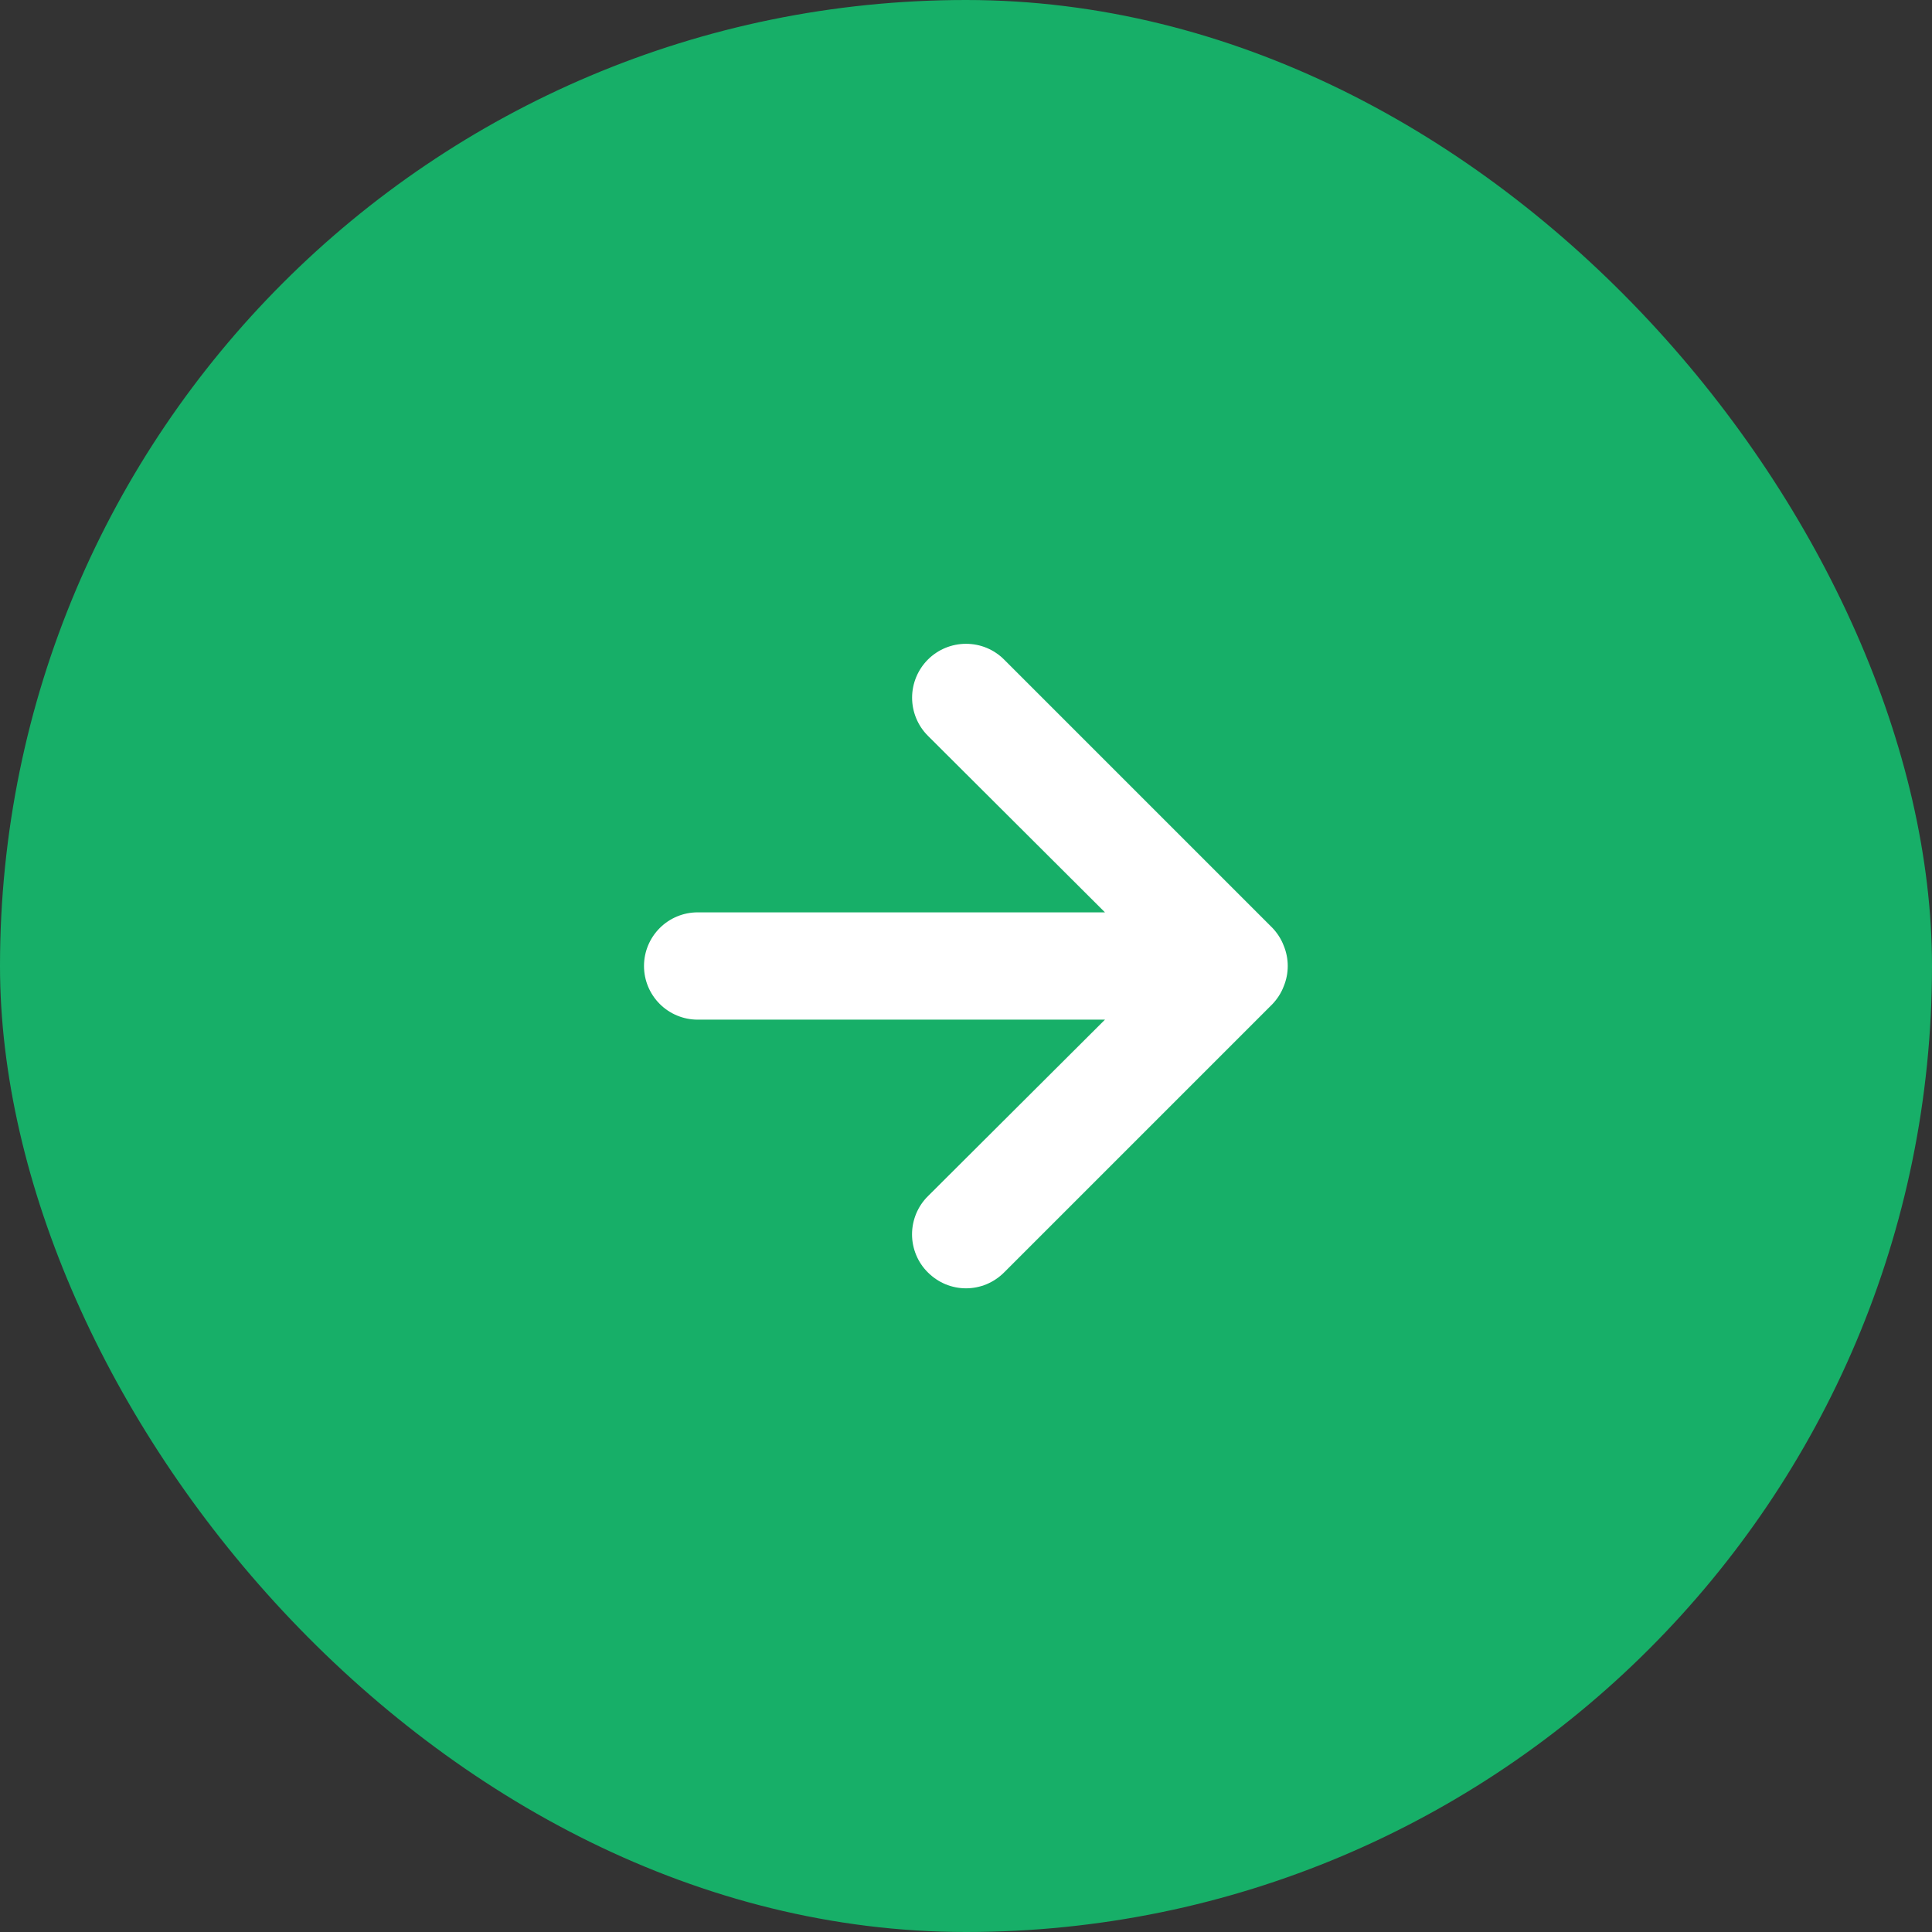
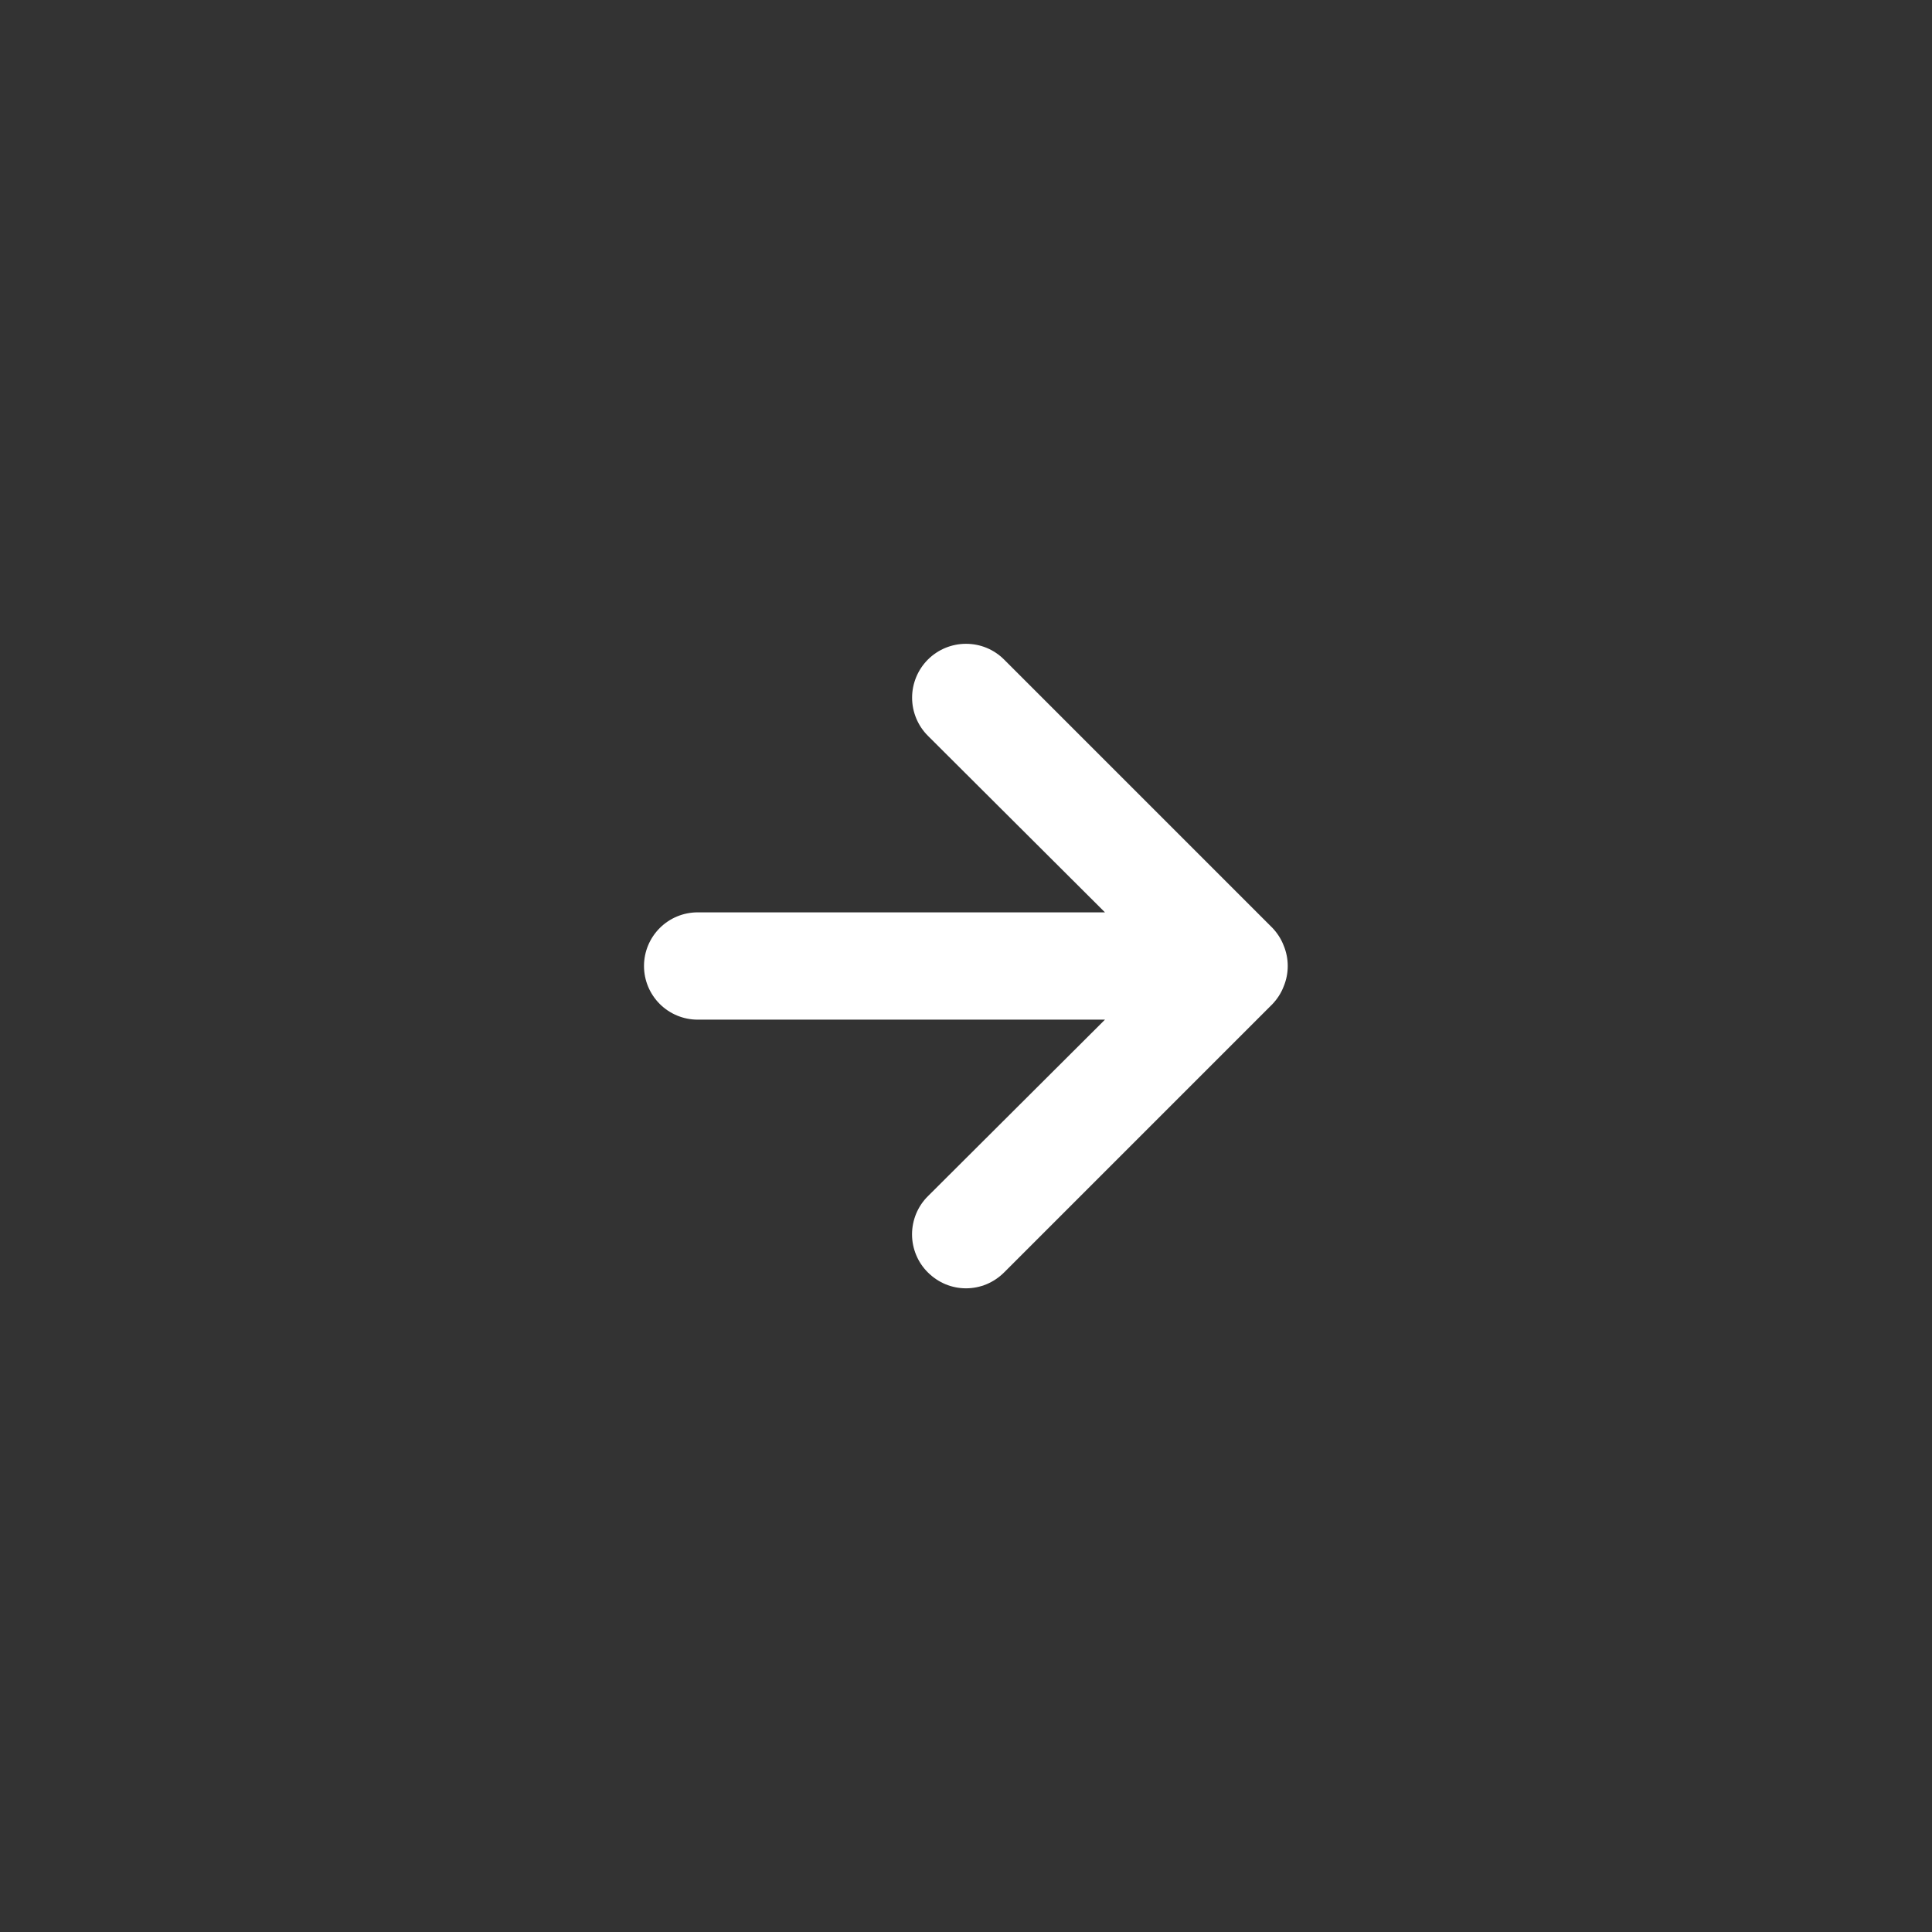
<svg xmlns="http://www.w3.org/2000/svg" width="30" height="30" viewBox="0 0 30 30" fill="none">
  <rect x="0" y="0" width="30" height="30" fill="#333333" stroke="none" />
-   <rect width="30" height="30" rx="15" fill="#17AF68" />
  <path d="M19.933 14.683C19.894 14.581 19.834 14.488 19.758 14.408L15.592 10.242C15.514 10.164 15.422 10.102 15.32 10.06C15.219 10.018 15.11 9.997 15 9.997C14.778 9.997 14.565 10.085 14.408 10.242C14.331 10.319 14.269 10.412 14.227 10.513C14.185 10.615 14.163 10.723 14.163 10.833C14.163 11.055 14.251 11.268 14.408 11.425L17.158 14.167H10.833C10.612 14.167 10.4 14.255 10.244 14.411C10.088 14.567 10 14.779 10 15C10 15.221 10.088 15.433 10.244 15.589C10.4 15.745 10.612 15.833 10.833 15.833H17.158L14.408 18.575C14.33 18.652 14.268 18.745 14.226 18.846C14.184 18.948 14.162 19.057 14.162 19.167C14.162 19.277 14.184 19.386 14.226 19.487C14.268 19.589 14.33 19.681 14.408 19.758C14.486 19.836 14.578 19.898 14.68 19.941C14.781 19.983 14.89 20.005 15 20.005C15.11 20.005 15.219 19.983 15.32 19.941C15.422 19.898 15.514 19.836 15.592 19.758L19.758 15.592C19.834 15.512 19.894 15.419 19.933 15.317C20.017 15.114 20.017 14.886 19.933 14.683Z" fill="white" />
</svg>